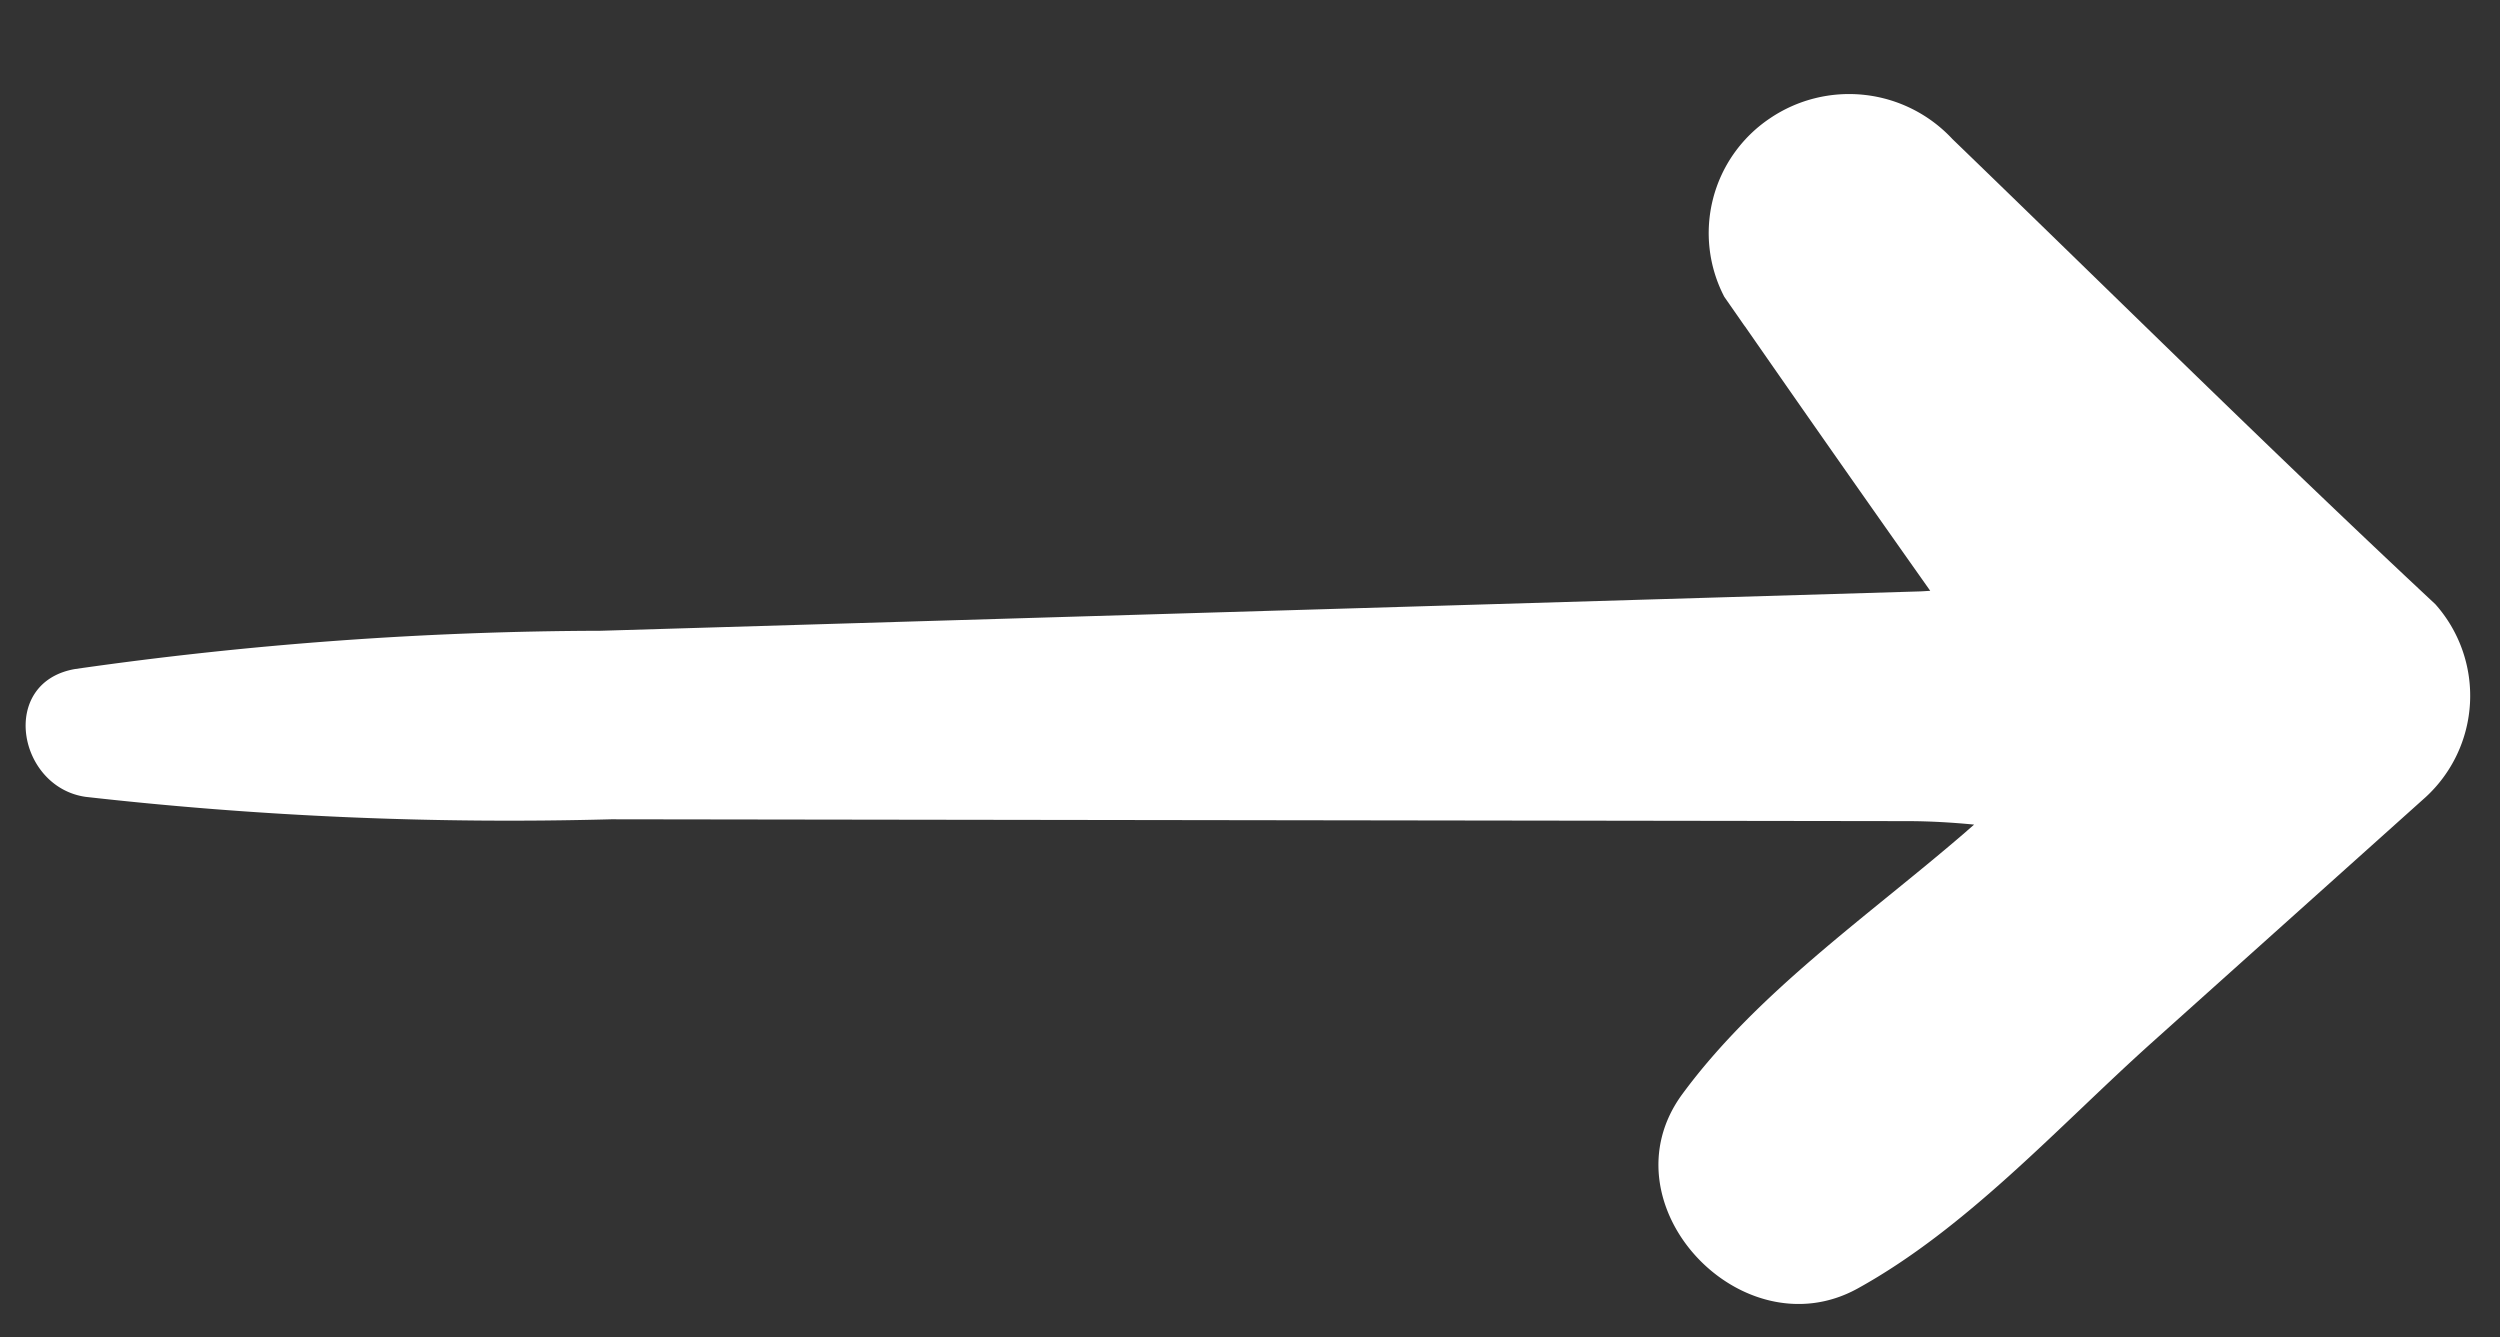
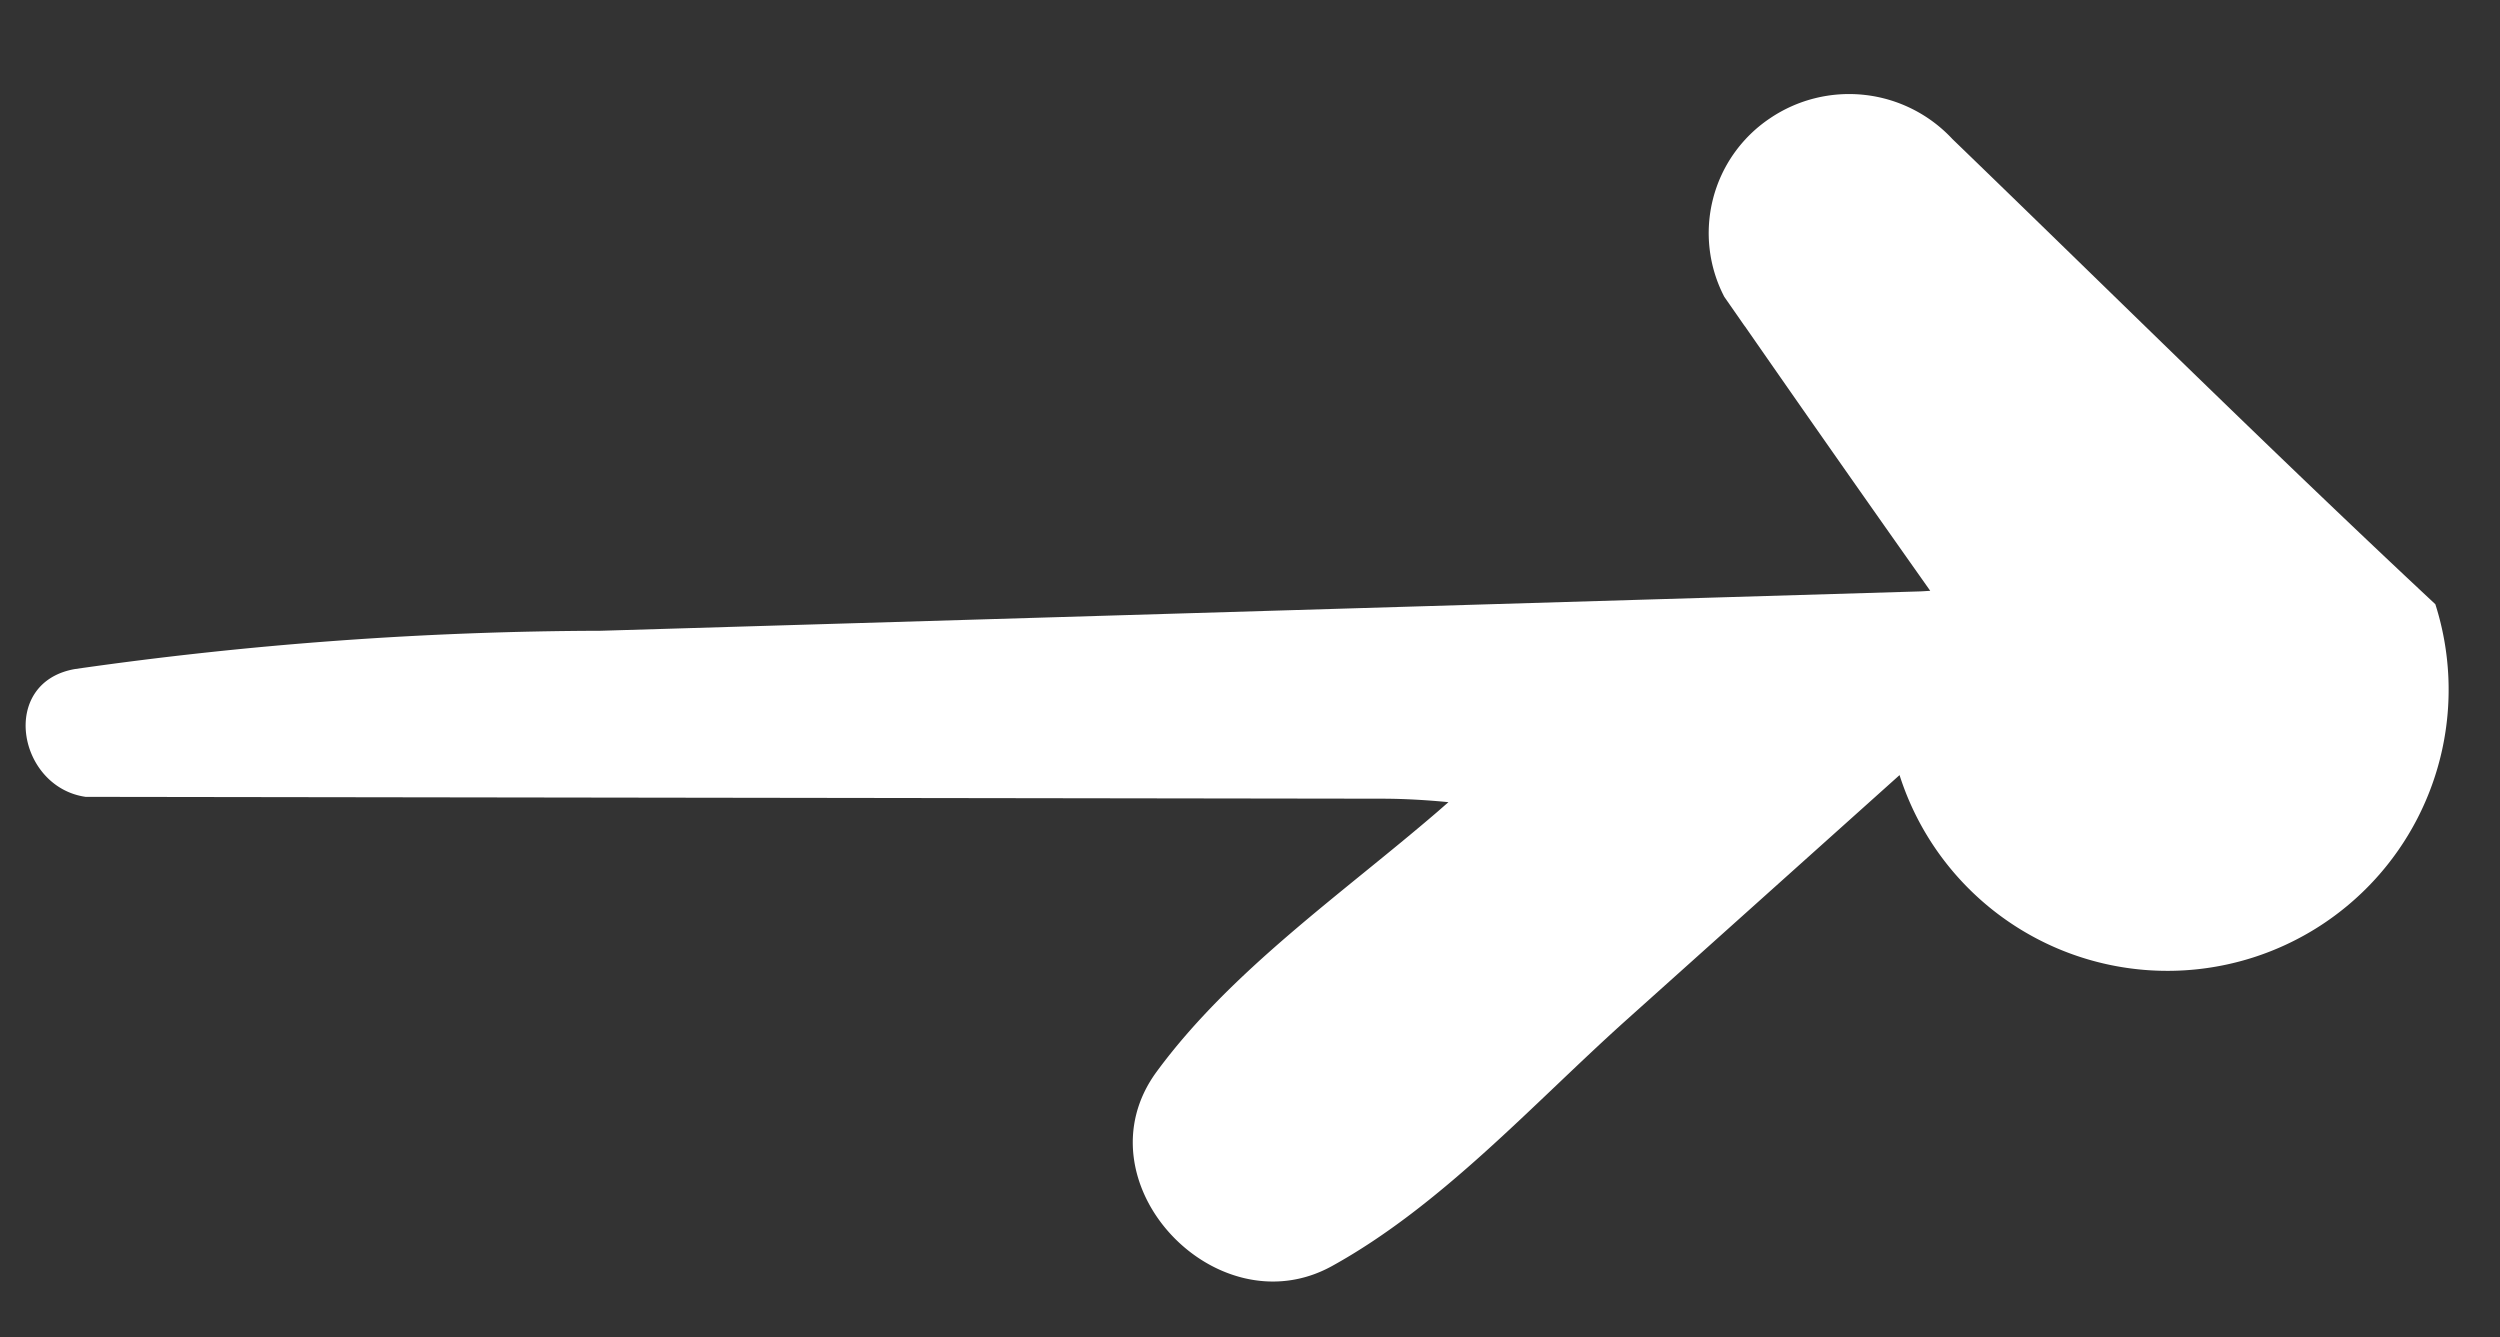
<svg xmlns="http://www.w3.org/2000/svg" width="49.034" height="26.229" viewBox="0 0 49.034 26.229">
  <rect x="0" y="0" width="49.034" height="26.229" fill="#333333" stroke="none" />
-   <path id="Path_2646" data-name="Path 2646" d="M229.307,1207.658c-3.356-2.819-6.63-5.741-9.937-8.616a2.768,2.768,0,0,0-3.6-.214,2.709,2.709,0,0,0-.706,3.538c.143.185.287.369.43.554h0l.006.005q1.938,2.5,3.9,4.989c-.067.007-.134.016-.2.022l-5.159.425-10.319.85-10.319.85a74.033,74.033,0,0,0-10.259,1.289c-1.48.337-1.009,2.371.337,2.493a74.09,74.09,0,0,0,10.319-.1l10.12-.516,10.12-.516,5.159-.263c.436-.022.869-.019,1.3,0l-.206.2c-1.779,1.7-3.878,3.319-5.232,5.378-1.466,2.23,1.422,5,3.63,3.63,2.088-1.3,3.767-3.378,5.5-5.107l5.116-5.094A2.7,2.7,0,0,0,229.307,1207.658Z" transform="translate(-118.023 -1206.153) rotate(3)" fill="#fff" />
+   <path id="Path_2646" data-name="Path 2646" d="M229.307,1207.658c-3.356-2.819-6.63-5.741-9.937-8.616a2.768,2.768,0,0,0-3.6-.214,2.709,2.709,0,0,0-.706,3.538c.143.185.287.369.43.554h0l.006.005q1.938,2.5,3.9,4.989c-.067.007-.134.016-.2.022l-5.159.425-10.319.85-10.319.85a74.033,74.033,0,0,0-10.259,1.289c-1.48.337-1.009,2.371.337,2.493l10.12-.516,10.12-.516,5.159-.263c.436-.022.869-.019,1.3,0l-.206.2c-1.779,1.7-3.878,3.319-5.232,5.378-1.466,2.23,1.422,5,3.63,3.63,2.088-1.3,3.767-3.378,5.5-5.107l5.116-5.094A2.7,2.7,0,0,0,229.307,1207.658Z" transform="translate(-118.023 -1206.153) rotate(3)" fill="#fff" />
</svg>